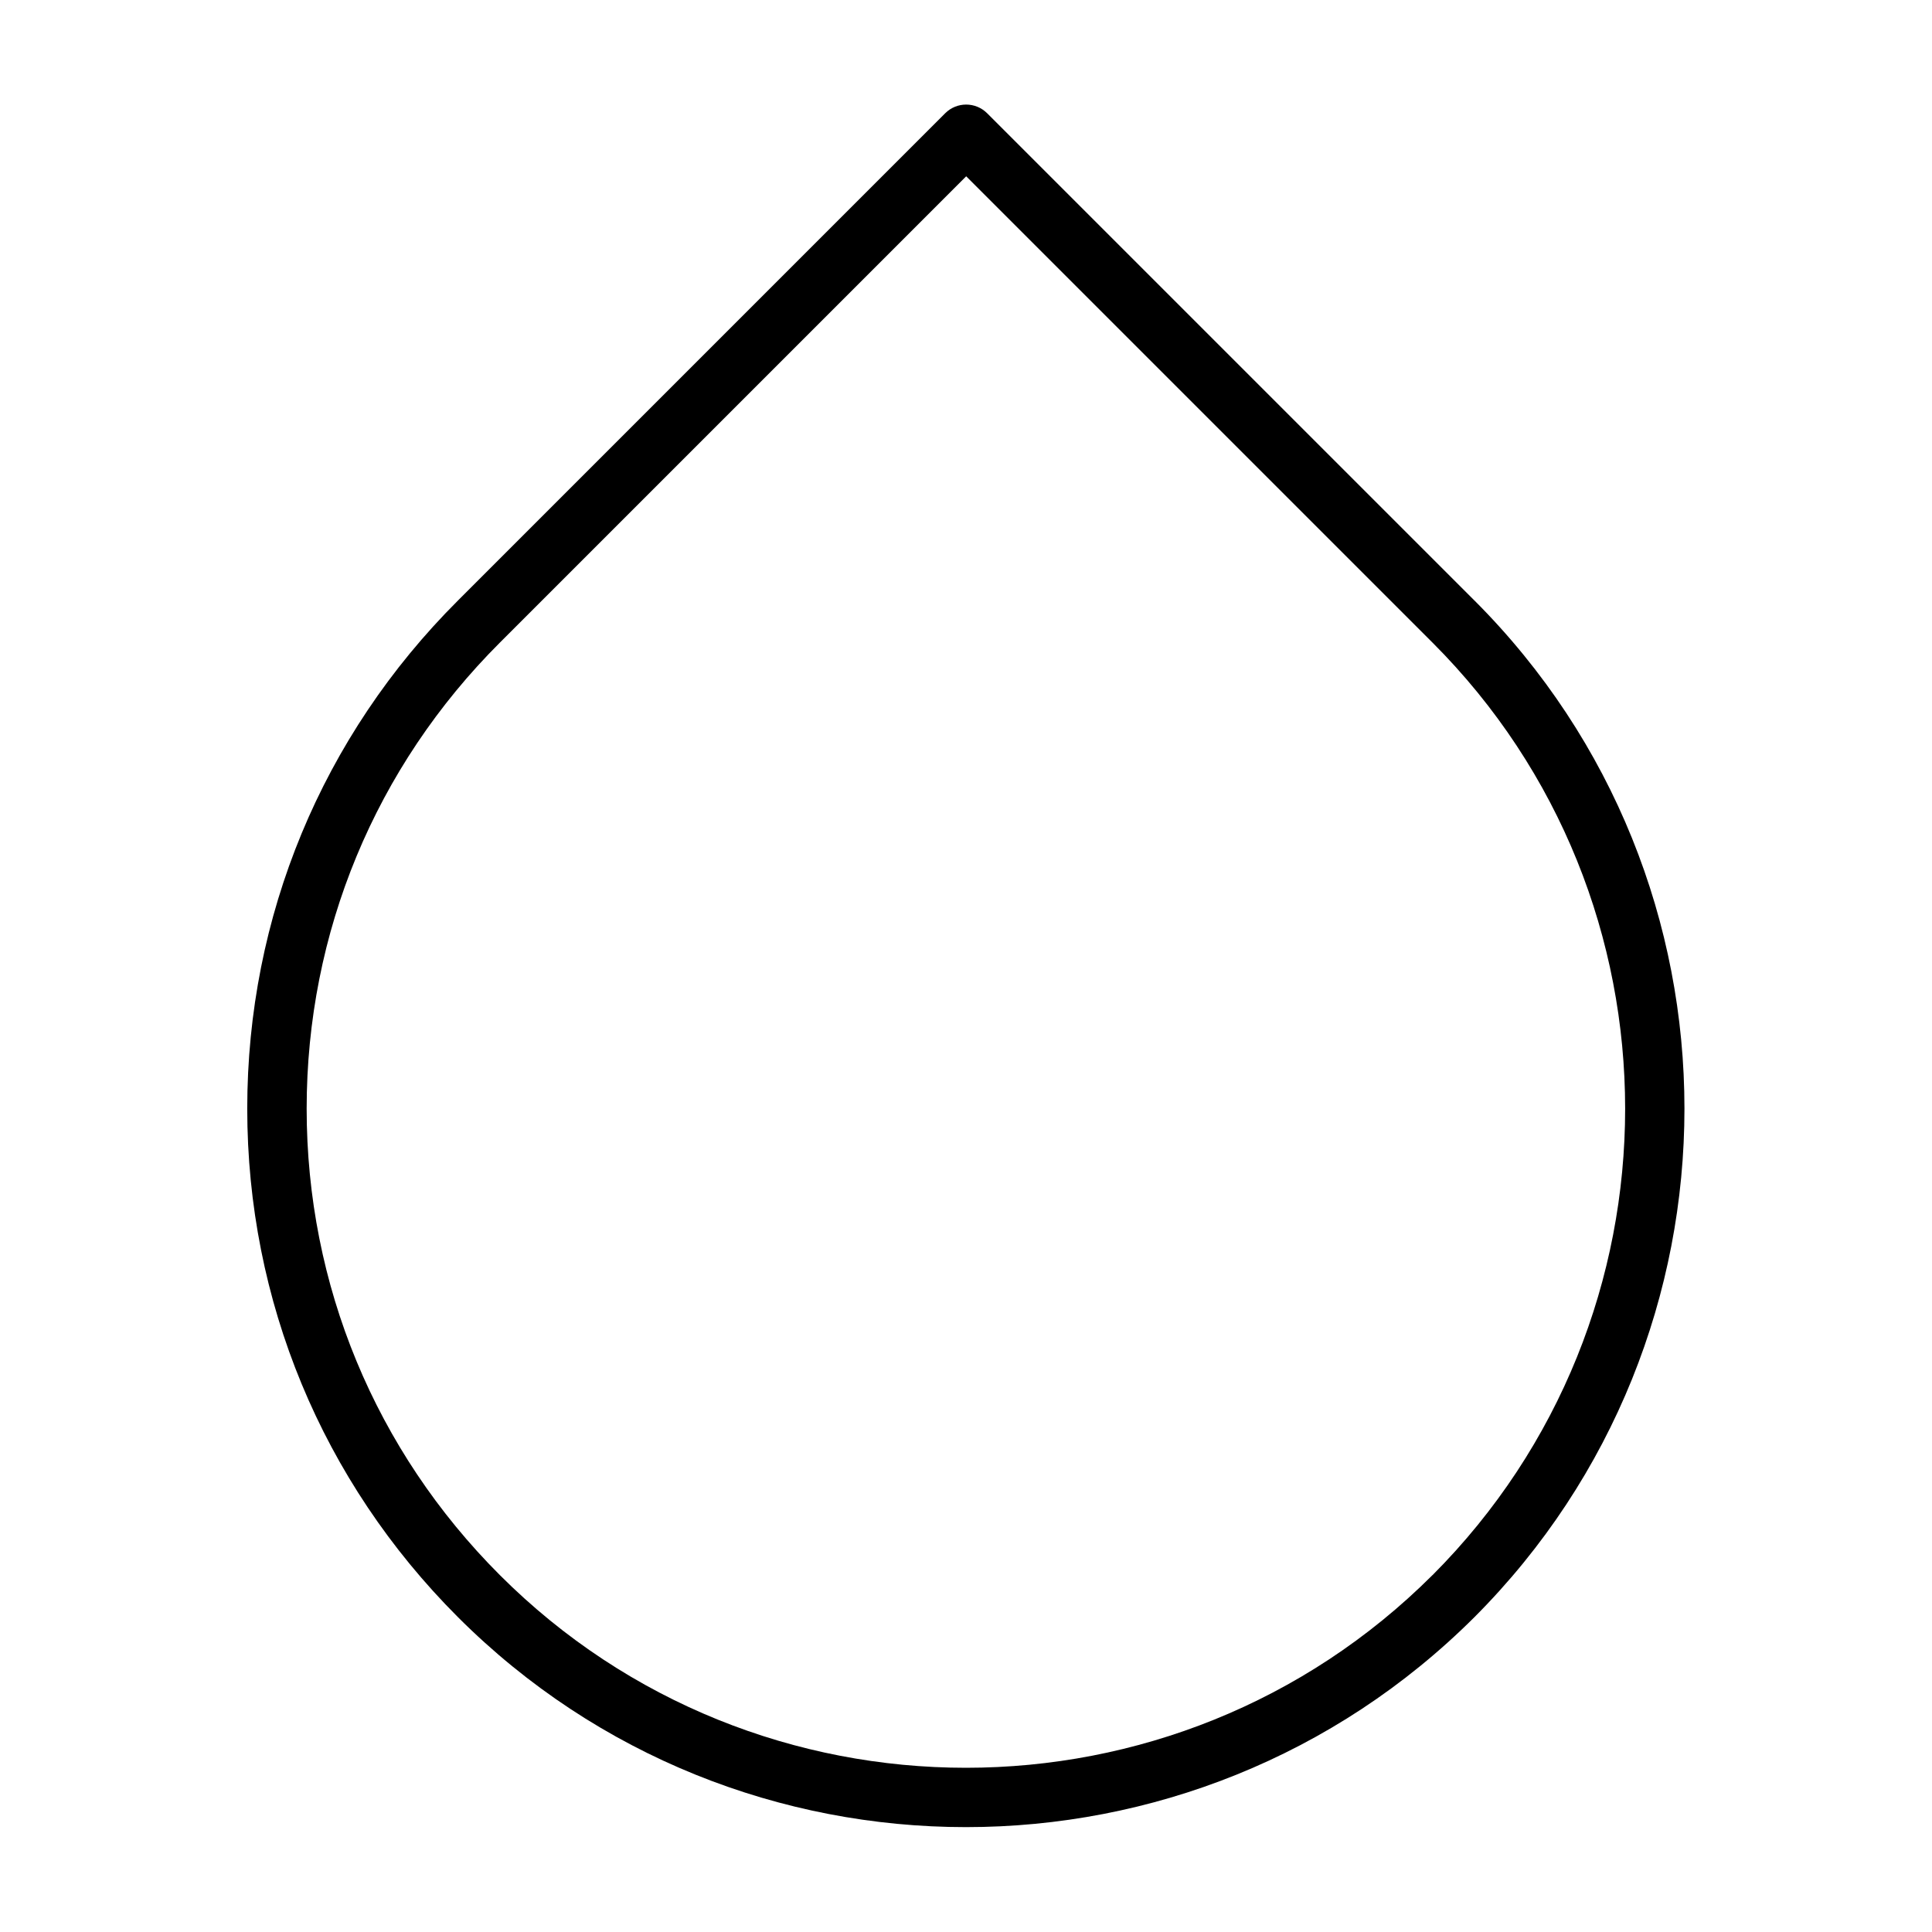
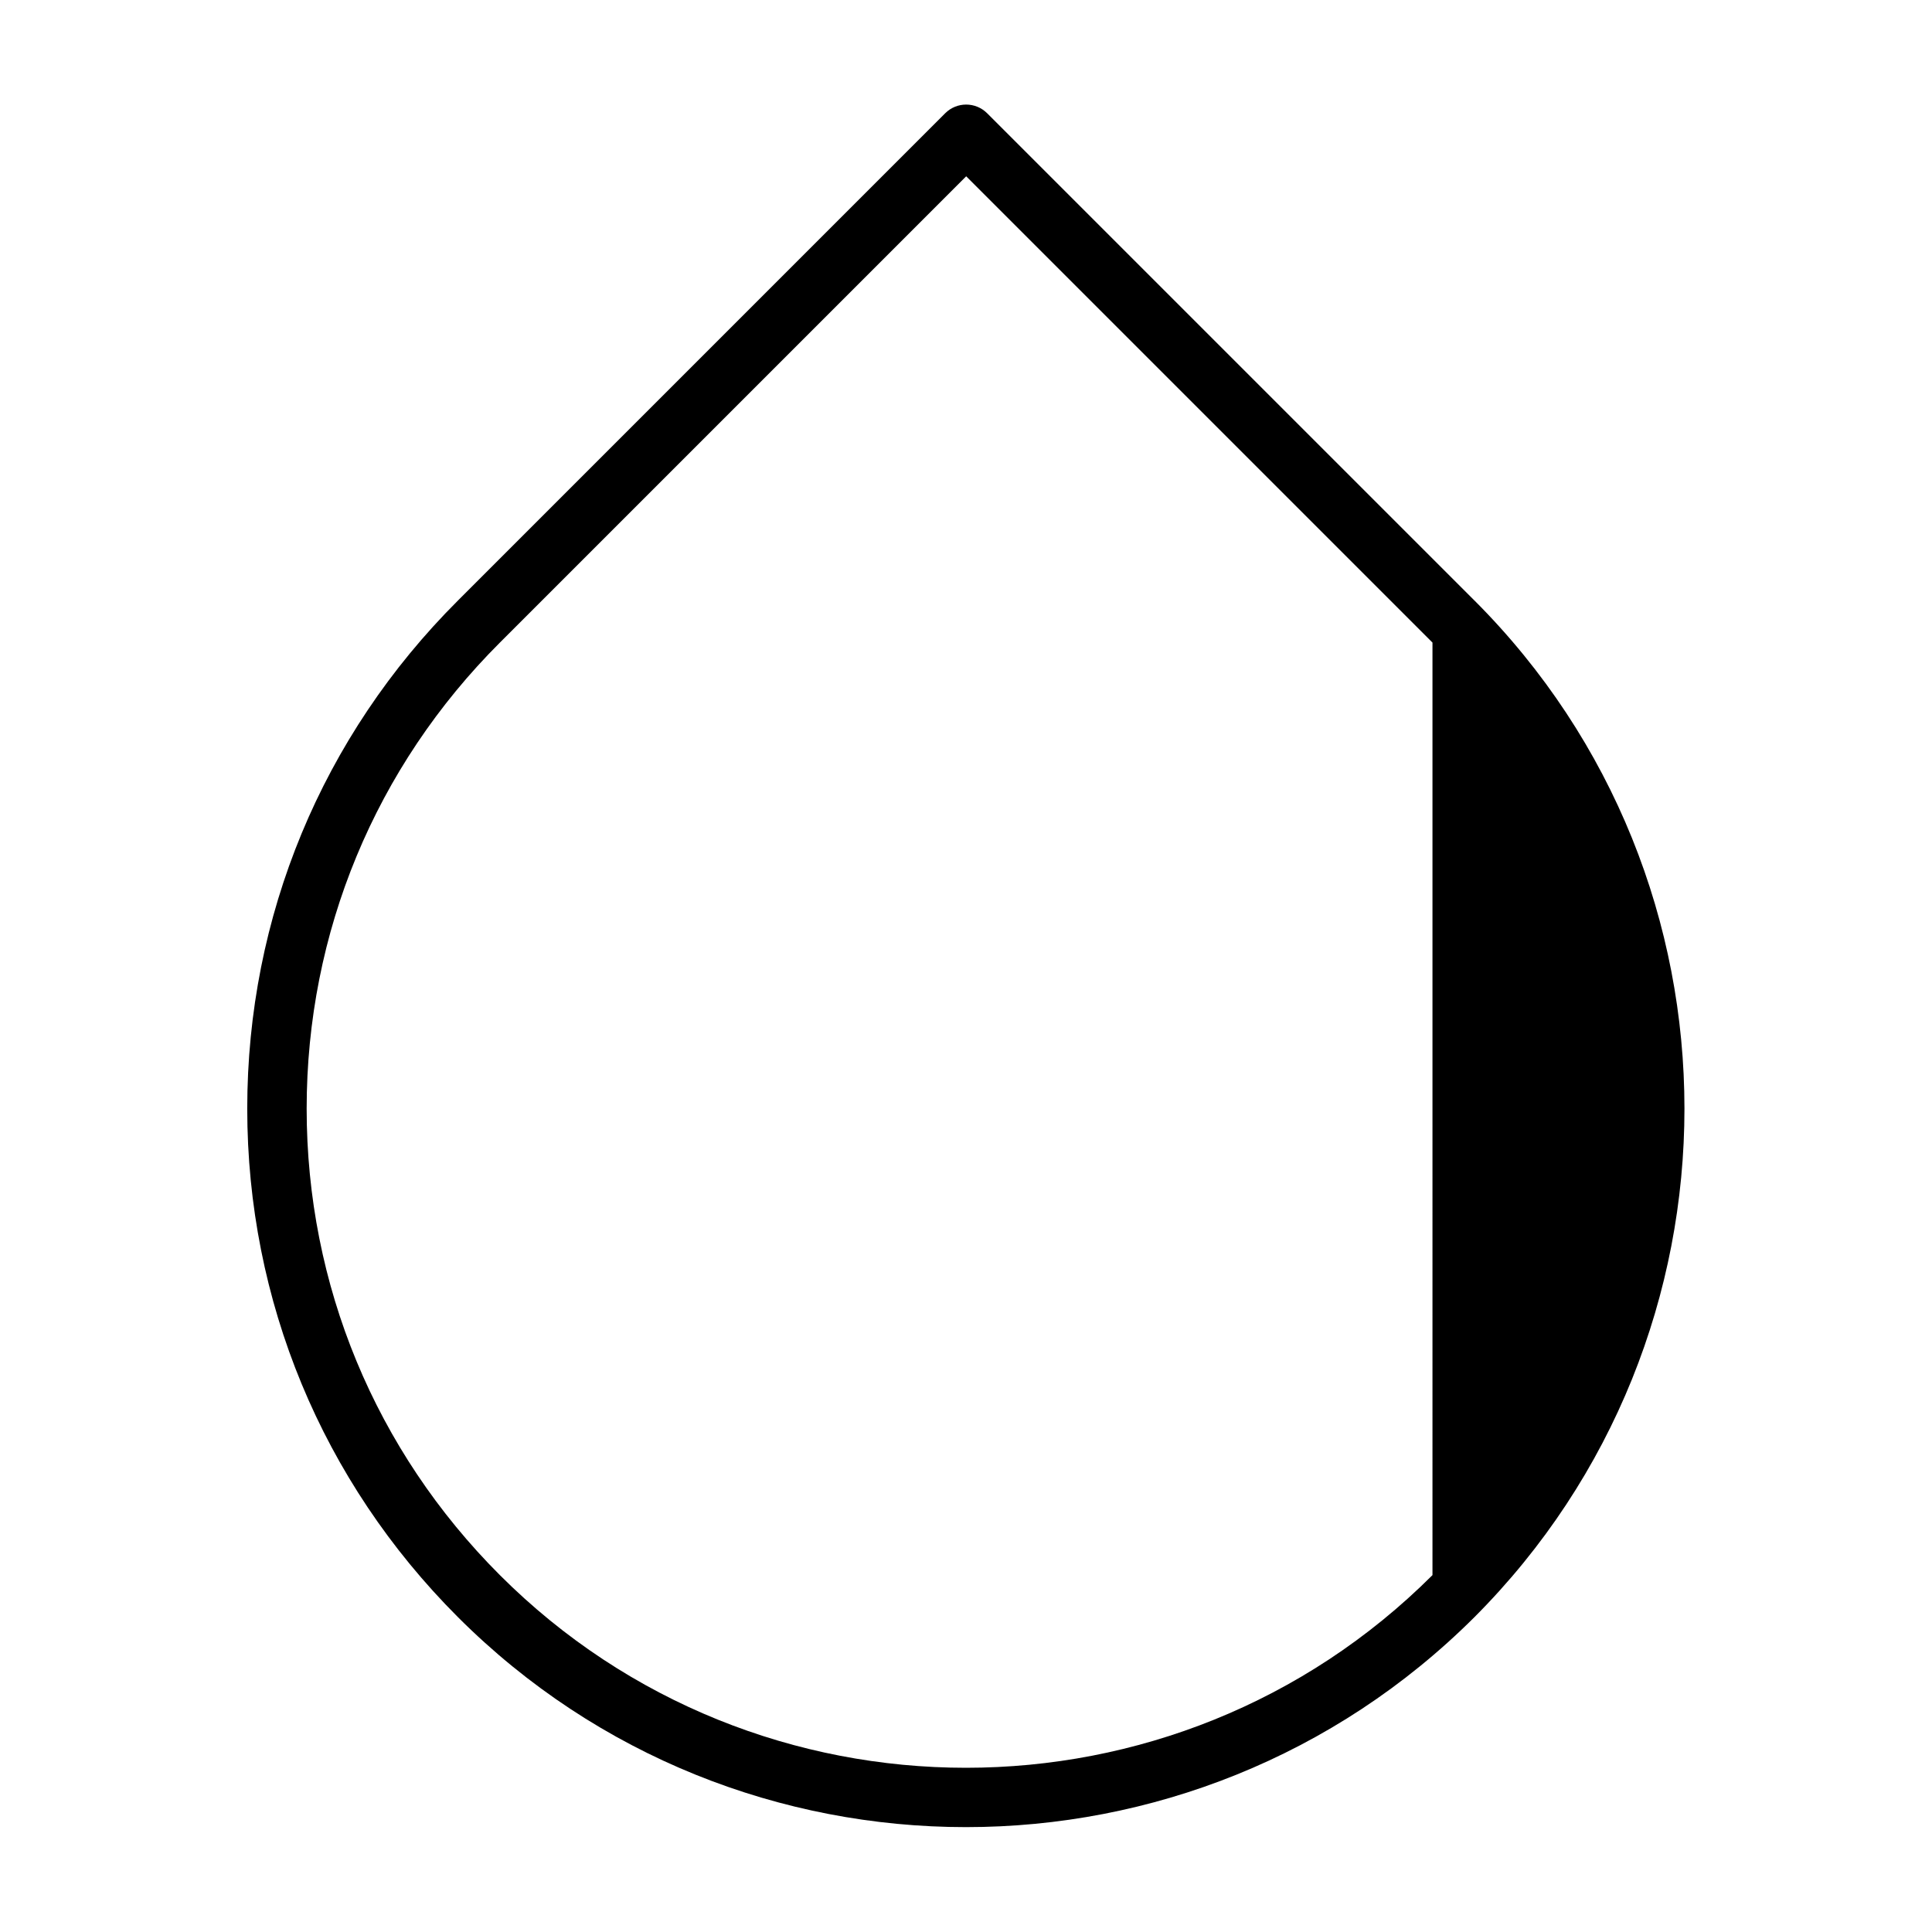
<svg xmlns="http://www.w3.org/2000/svg" fill="#000000" width="800px" height="800px" version="1.1" viewBox="144 144 512 512">
-   <path d="m534.75 303.15-129.14-129.13c-3.078-3.078-8.055-3.078-11.133 0l-129.12 129.13c-36.008 35.938-55.836 83.758-55.836 134.65s19.828 98.746 55.828 134.75c37.102 37.102 85.867 55.656 134.64 55.656 48.773 0 97.582-18.555 134.76-55.656 74.199-74.344 74.199-195.2-0.004-269.41zm-11.129 258.27c-68.203 68.078-179.07 68.078-247.14 0.008-33.031-33.031-51.215-76.934-51.215-123.62 0-46.68 18.191-90.543 51.215-123.52l123.57-123.57 123.57 123.57c68.078 68.078 68.078 178.95 0.008 247.14z" />
+   <path d="m534.75 303.15-129.14-129.13c-3.078-3.078-8.055-3.078-11.133 0l-129.12 129.13c-36.008 35.938-55.836 83.758-55.836 134.65s19.828 98.746 55.828 134.75c37.102 37.102 85.867 55.656 134.64 55.656 48.773 0 97.582-18.555 134.76-55.656 74.199-74.344 74.199-195.2-0.004-269.41zm-11.129 258.27c-68.203 68.078-179.07 68.078-247.14 0.008-33.031-33.031-51.215-76.934-51.215-123.62 0-46.68 18.191-90.543 51.215-123.52l123.57-123.57 123.57 123.57z" />
</svg>